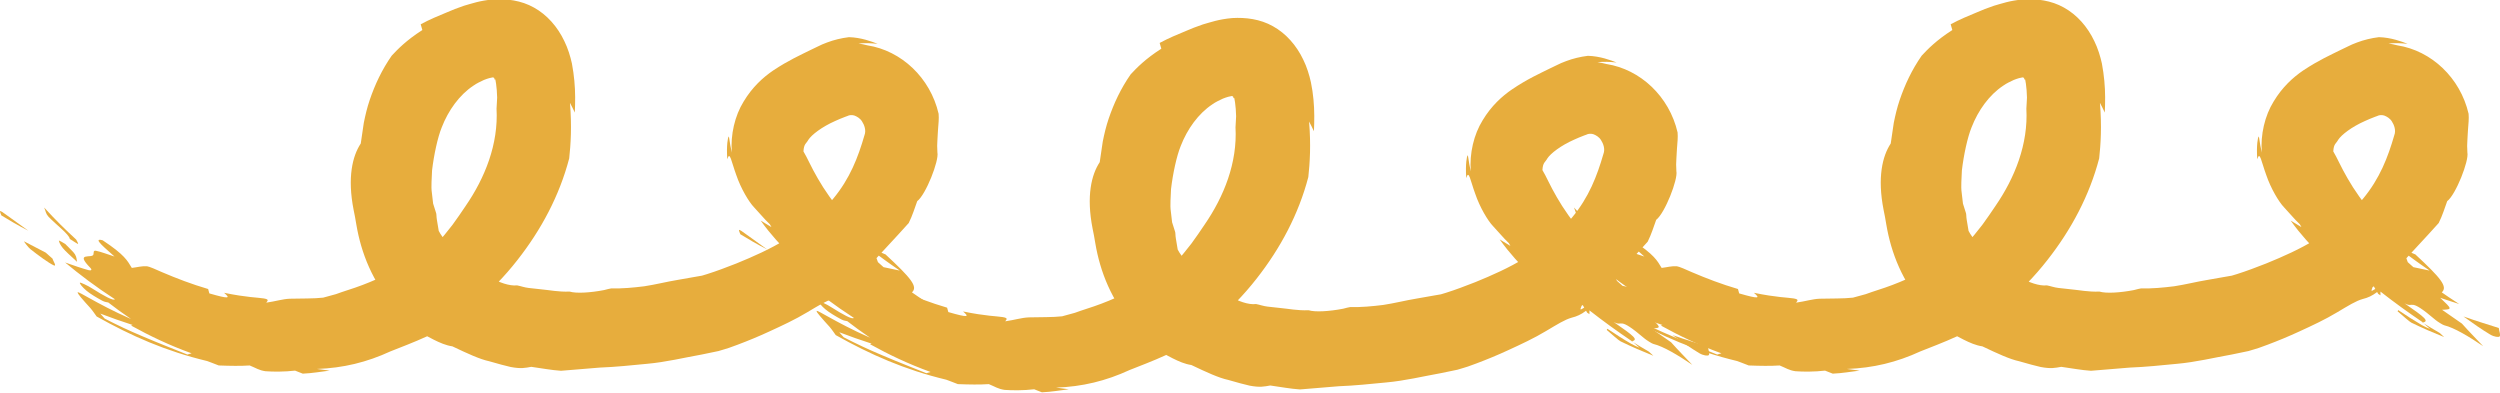
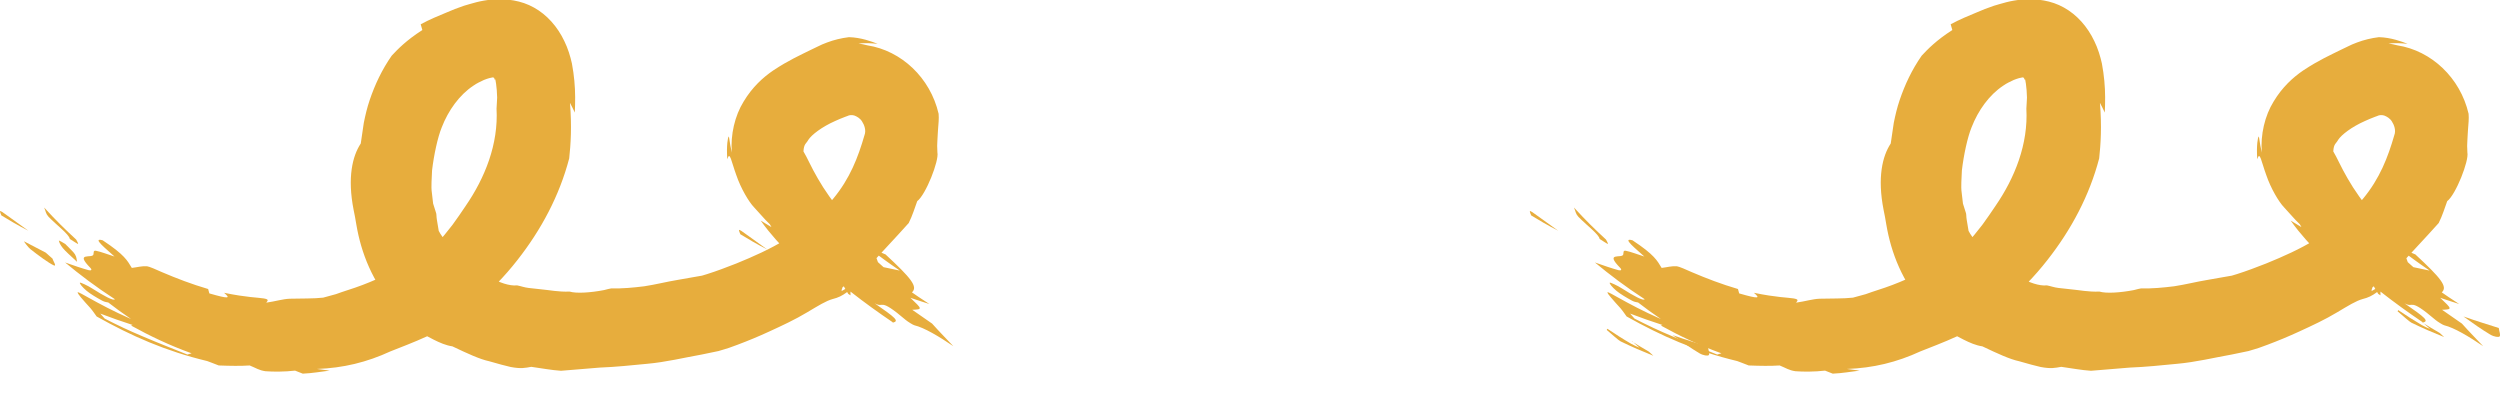
<svg xmlns="http://www.w3.org/2000/svg" id="_圖層_2" data-name="圖層 2" width="164.79" height="25.92" viewBox="0 0 164.79 25.92">
  <g id="_圖層_1-2" data-name="圖層 1">
    <g>
      <g>
        <g>
          <path d="M58.85,21.27c.44-.11,.2-.31-1.2-1.28,.68,.37,.23-.45,2.05,1.1,.13,.11,.5,.34,.57,.35,.66,.16,1.63,.74,2.57,1.38-.43-.46-.91-.94-1.4-1.49-.28-.19-.78-.54-1.31-.91,.68-.03,.68-.03-.12-.79,.37,.12,.73,.25,1.25,.41-.63-.4-.87-.58-1.15-.77,.42-.37-.07-.95-1.74-2.5-1.11-.44-1.57-.81-2.25-1.86,1.23,1.05,.88,.49,.72,.08-.51-.33-.9-.6-1.21-.83-.71-.8-1.29-1.64-1.72-2.39-.44-.75-.7-1.38-.95-1.79,.03-.52,.19-.51,.32-.76,.22-.34,.9-.86,1.76-1.24,.21-.1,.44-.19,.67-.28,.15-.06,.16-.05,.19-.07,.03-.02,.06-.02,.09-.03,.11-.02,.21-.02,.34,.02,.15,.06,.36,.17,.49,.38,.15,.23,.29,.59,.16,.92-.42,1.45-.95,2.84-2.06,4.18-.82,1.01-1.91,1.94-3.15,2.7-1.01,.62-2.11,1.11-3.24,1.57-.64,.25-1.29,.5-1.93,.7l-.33,.1-.52,.09-1.08,.19c-.73,.12-1.47,.31-2.2,.42-.73,.09-1.46,.16-2.18,.14-.06,0-.31,.07-.47,.11-.93,.18-1.85,.23-2.27,.1-.74,.03-1.32-.1-1.89-.15-.28-.03-.55-.06-.82-.09-.27-.03-.5-.12-.76-.17-.48,.06-1.25-.21-1.67-.5-.4-.21-.78-.35-1.04-.56-.27-.19-.63-.26-.89-.39-.09-.04-.5-.38-.53-.42-.14-.35-.29-.66-.52-.9-.15-.31-.38-.55-.51-.82-.04-.25-.08-.5-.12-.72-.04-.21-.02-.41-.06-.48-.06-.2-.13-.4-.19-.6-.03-.23-.06-.46-.08-.69-.07-.46,0-.99,.01-1.5,.12-1.02,.37-2.18,.64-2.84,.43-1.11,1.16-2.13,2.08-2.74,.22-.16,.47-.27,.7-.38,.11-.04,.26-.1,.35-.12l.23-.05c.07,0,.13,.06,.11,.13,0,.02,.04,0,.05,0,.02,.05,0-.06,.06,.29,.04,.26,.06,.58,.07,.91,0,.25-.04,.53-.04,.73,.13,2.34-.76,4.56-2.04,6.42-.28,.42-.57,.84-.87,1.25-.7,.87-1.25,1.7-2.53,2.25-.15,.07-.38,.22-.58,.33-1.2,.74-2.48,1.3-3.78,1.71-.27,.08-.52,.18-.79,.27-.27,.08-.55,.15-.84,.23-.63,.07-1.43,.05-2.19,.07-.49,.02-.93,.17-1.56,.26,.12-.15,.18-.22-.17-.28-.35-.06-1.1-.06-2.61-.37,.42,.36,.38,.43-.97,.04-.03-.1-.06-.2-.08-.29-1.09-.32-2.08-.7-3.04-1.11-.35-.16-.86-.38-.99-.39-.37-.02-.59,.06-1,.11-.3-.49-.47-.86-1.92-1.82-.78-.22,.31,.63,.78,1.07-.41-.13-.91-.32-1.22-.38-.2-.04-.14,.14-.17,.24-.06,.3-1.27-.2-.2,.89,.13,.13,.04,.19-.11,.15-.44-.12-.97-.3-1.56-.51,.99,.82,2.03,1.61,3.28,2.42-.07,.14-.73-.22-1.5-.71-.27-.18-.78-.41-.8-.38-.04,.06,.16,.3,.43,.53,.22,.19,.7,.48,1.04,.66,.18,.1,.3,.09,.4,.12,.46,.35,.84,.64,1.5,1.09-1.22-.54-2.05-.99-2.86-1.44-.24-.14-.63-.35-.65-.33-.05,.03,.09,.2,.2,.34,.19,.23,.44,.5,.63,.71,.18,.21,.29,.39,.41,.55,2.3,1.29,4.54,2.28,7.29,2.94,.02,0,.44,.17,.76,.29,.78,.03,1.44,.04,2.04,0,.42,.17,.61,.32,1.04,.38,.53,.04,1.26,.04,1.95-.04,.2,.08,.36,.14,.51,.2,.65-.03,1.18-.13,1.77-.2-.32-.04-.58-.08-.84-.11,1.73-.06,3.29-.44,4.85-1.16,.62-.25,1.52-.58,2.43-1,1.05-.59,2.05-1.28,3.09-2.1,1.05-.85,2.01-1.85,2.84-2.91,1.58-2.01,2.78-4.26,3.42-6.71,.1-.91,.18-2.12,.05-3.66,.14,.26,.19,.37,.32,.64,.03-.66,.04-1.36-.03-2.09-.03-.36-.09-.75-.16-1.14-.1-.46-.27-1.02-.5-1.48-.45-.95-1.15-1.74-2-2.21-.85-.48-1.81-.59-2.68-.54-.91,.08-1.44,.28-1.94,.42-.43,.15-.78,.28-1.09,.42-.63,.26-1.14,.47-1.76,.8,.04,.12,.06,.21,.11,.38-1.05,.67-1.63,1.27-2.02,1.69-.65,.93-1.11,1.92-1.45,2.92-.17,.5-.29,1.01-.39,1.51l-.2,1.36c-.55,.83-.89,2.24-.47,4.38,.05,.24,.13,.64,.18,.97,.31,1.84,1.06,3.8,2.57,5.47,.23,.38,.73,.94,1.39,1.48,.35,.22,.74,.43,1.14,.63,.4,.2,.81,.38,1.23,.44,1.01,.48,1.81,.85,2.42,.98,.62,.18,1.07,.3,1.42,.38,.69,.13,.96,.06,1.36-.01,.66,.09,1.33,.22,1.96,.26l2.55-.21c1.06-.04,2.09-.15,3.13-.25,1.23-.11,2.41-.4,3.59-.61l1.11-.23c.37-.1,.47-.15,.69-.21l.55-.2c.72-.27,1.42-.56,2.11-.88,.83-.38,1.71-.79,2.49-1.26,.76-.45,1.23-.75,1.69-.88,.68-.16,1.16-.56,1.75-1.27-.37,.25-.83,.57-1.1,.71-.15,.08-.01-.14,0-.22,.38-.27,.76-.52,1.14-.8,.14-.11,.35-.28,.41-.35,1.04-1.18,1.93-2.09,2.81-3.08,.25-.5,.39-.98,.56-1.44,.57-.43,1.45-2.68,1.33-3.21-.02-.32-.02-.58,0-.8,.02-.23,.02-.5,.04-.69,.03-.41,.07-.73,.04-1.06-.55-2.38-2.46-4.16-4.69-4.51-.19-.05-.39-.09-.59-.12,.39-.04,.79-.03,1.26,.02-.38-.15-1.1-.42-1.89-.44-.5,.06-.99,.18-1.44,.35-.26,.09-.41,.17-.56,.24-.16,.08-.33,.16-.5,.24-.68,.34-1.48,.69-2.5,1.37-.66,.45-1.37,1.09-1.94,2.04-.58,.93-.88,2.2-.78,3.37-.17-.69-.16-1.11-.22-1.05-.03,.04-.15,.55-.08,1.49,.17-.6,.27,.17,.59,1.03,.3,.89,.84,1.79,1.17,2.13,.28,.29,.68,.78,1.05,1.13l.1,.18c-.19-.12-.38-.23-.71-.43,.7,.98,1.32,1.6,1.95,2.28,.05-.05,.1-.09,.13-.13,2.51,2.61,1.17,.62,1.73,.93,.41,.5,.77,.89,1.3,1.49-.18-.39-.29-.65-.4-.9l.62,.39c.14,.26,.29,.52,.44,.77l.15,.1c0-.08,0-.15,0-.25,.93,.73,1.85,1.39,2.78,2.02h0Zm-50.11,.15l-.1,.04c1.23,.68,2.52,1.3,3.99,1.83-.08,.02-.18,.05-.28,.08-.38-.15-.76-.31-1.15-.46-.6-.24-1.22-.49-1.8-.74-.86-.36-1.69-.75-2.5-1.17l-.29-.33c.71,.27,1.41,.52,2.13,.75Zm50.59-3.58c-.46-.1-.78-.16-1.09-.23l-.37-.33c-.07-.2-.15-.41-.23-.64,.43,.31,.81,.61,1.69,1.21Z" style="fill: #e7ad3d;" />
-           <path d="M61.54,20.86c.93,.33,1.59,.52,2.33,.76,.03,.25,.14,.47,.05,.56-.06,.06-.35,.03-.62-.13-.52-.31-1.11-.72-1.76-1.19Z" style="fill: #e7ad3d;" />
          <path d="M3.45,17.03c.05,.17,.32,.56,.09,.46-.34-.16-1.01-.65-1.54-1.07-.12-.09-.45-.52-.41-.51,.44,.23,.94,.49,1.42,.74l.43,.38Z" style="fill: #e7ad3d;" />
          <path d="M2.91,13.68c.81,.88,1.36,1.42,2.11,2.11,.01,.03,.13,.21,.13,.29,0,.03-.36-.21-.55-.33-.03-.29-.89-.93-1.4-1.46-.19-.21-.17-.33-.29-.61Z" style="fill: #e7ad3d;" />
-           <path d="M58.85,21.27c.37,.23,.75,.46,1.13,.68l.29,.27c-.72-.29-1.4-.58-2.16-.95-.13-.06-.6-.49-.91-.75l.04-.08c.52,.35,1.05,.69,1.57,.99,.21,.12,.37,.18,.55,.26l-.49-.43h0Z" style="fill: #e7ad3d;" />
          <path d="M5.08,17.26c-.45-.42-.78-.71-.94-.91-.17-.21-.24-.37-.26-.49,0-.03,.39,.2,.42,.22,.24,.25,.56,.54,.64,.68,.13,.22,.1,.34,.14,.5Z" style="fill: #e7ad3d;" />
          <path d="M.09,14.2c-.21-.53-.21-.4,1.78,1.01-.75-.39-1.24-.68-1.78-1.01Z" style="fill: #e7ad3d;" />
        </g>
        <g>
-           <path d="M107.56,22.5c.44-.11,.2-.31-1.2-1.28,.68,.37,.23-.45,2.05,1.1,.13,.11,.5,.34,.57,.35,.66,.16,1.63,.74,2.57,1.38-.43-.46-.91-.94-1.4-1.49-.28-.19-.78-.54-1.31-.91,.68-.03,.68-.03-.12-.79,.37,.12,.73,.25,1.25,.41-.63-.4-.87-.58-1.15-.77,.42-.37-.07-.95-1.74-2.5-1.11-.44-1.57-.81-2.25-1.86,1.23,1.05,.88,.49,.72,.08-.51-.33-.9-.6-1.21-.83-.71-.8-1.29-1.64-1.72-2.39-.44-.75-.7-1.38-.95-1.79,.03-.52,.19-.51,.32-.76,.22-.34,.9-.86,1.76-1.24,.21-.1,.44-.19,.67-.28,.15-.06,.16-.05,.19-.07,.03-.02,.06-.02,.09-.03,.11-.02,.21-.02,.34,.02,.15,.06,.36,.17,.49,.38,.15,.23,.29,.59,.16,.92-.42,1.45-.95,2.84-2.06,4.18-.82,1.01-1.91,1.94-3.15,2.7-1.01,.62-2.11,1.11-3.24,1.57-.64,.25-1.29,.5-1.93,.7l-.33,.1-.52,.09-1.08,.19c-.73,.12-1.47,.31-2.2,.42-.73,.09-1.46,.16-2.18,.14-.06,0-.31,.07-.47,.11-.93,.18-1.85,.23-2.27,.1-.74,.03-1.32-.1-1.89-.15-.28-.03-.55-.06-.82-.09-.27-.03-.5-.12-.76-.17-.48,.07-1.25-.21-1.67-.5-.4-.21-.78-.35-1.04-.56-.27-.19-.63-.26-.89-.39-.09-.04-.5-.38-.53-.42-.14-.35-.29-.66-.52-.9-.15-.31-.38-.55-.51-.82-.04-.25-.08-.5-.12-.72-.04-.21-.02-.41-.06-.48-.06-.2-.13-.4-.19-.6-.03-.23-.06-.46-.08-.69-.07-.46,0-.99,.01-1.5,.12-1.02,.37-2.18,.64-2.84,.43-1.11,1.16-2.13,2.08-2.74,.22-.16,.47-.27,.7-.38,.11-.04,.26-.1,.35-.12l.23-.05c.07,0,.13,.06,.11,.13,0,.02,.04,0,.05,0,.02,.05,0-.06,.06,.29,.04,.26,.06,.58,.07,.91,0,.25-.04,.53-.04,.73,.13,2.34-.76,4.56-2.04,6.42-.28,.42-.57,.84-.87,1.25-.7,.87-1.25,1.7-2.53,2.25-.15,.07-.38,.22-.58,.33-1.2,.74-2.48,1.3-3.78,1.71-.27,.08-.52,.18-.79,.27-.27,.08-.55,.15-.84,.23-.63,.07-1.43,.05-2.19,.07-.49,.02-.93,.17-1.56,.26,.12-.15,.18-.22-.17-.28-.35-.06-1.1-.06-2.61-.37,.42,.36,.38,.43-.97,.04-.03-.1-.06-.2-.08-.29-1.09-.32-2.08-.7-3.04-1.11-.35-.16-.86-.38-.99-.39-.37-.02-.59,.06-1,.11-.3-.49-.47-.86-1.92-1.82-.78-.22,.31,.63,.78,1.07-.41-.13-.91-.32-1.22-.38-.2-.04-.14,.14-.17,.24-.06,.3-1.27-.2-.2,.89,.13,.13,.04,.19-.11,.15-.44-.12-.97-.3-1.56-.51,.99,.82,2.03,1.61,3.28,2.42-.07,.14-.73-.22-1.5-.71-.27-.18-.78-.41-.8-.38-.04,.06,.16,.3,.43,.53,.22,.19,.7,.48,1.04,.66,.18,.1,.3,.09,.4,.12,.46,.35,.84,.64,1.5,1.09-1.22-.54-2.05-.99-2.86-1.44-.24-.14-.63-.35-.65-.33-.05,.03,.09,.2,.21,.34,.19,.23,.44,.5,.63,.71,.18,.21,.29,.39,.41,.55,2.3,1.29,4.54,2.28,7.29,2.94,.02,0,.44,.17,.76,.29,.78,.03,1.44,.04,2.04,0,.42,.17,.61,.32,1.04,.38,.53,.04,1.26,.04,1.95-.04,.2,.08,.36,.14,.51,.2,.65-.03,1.18-.13,1.77-.2-.32-.04-.58-.08-.84-.11,1.73-.06,3.29-.44,4.85-1.16,.62-.25,1.52-.58,2.43-1,1.05-.59,2.05-1.28,3.09-2.1,1.05-.85,2.01-1.85,2.84-2.91,1.58-2.01,2.78-4.26,3.42-6.71,.1-.91,.18-2.12,.05-3.66,.14,.26,.19,.37,.32,.64,.03-.66,.04-1.36-.03-2.09-.03-.36-.09-.75-.17-1.14-.1-.46-.27-1.02-.5-1.48-.45-.95-1.15-1.74-2-2.21-.85-.48-1.81-.59-2.68-.54-.91,.08-1.44,.28-1.94,.42-.43,.15-.78,.28-1.09,.42-.63,.26-1.14,.47-1.76,.8,.04,.12,.06,.21,.11,.38-1.05,.67-1.63,1.27-2.02,1.69-.65,.93-1.11,1.92-1.45,2.92-.17,.5-.29,1.01-.39,1.51l-.2,1.36c-.55,.83-.89,2.24-.47,4.38,.05,.24,.13,.64,.18,.97,.31,1.84,1.06,3.8,2.57,5.47,.23,.38,.73,.94,1.39,1.48,.35,.22,.74,.43,1.14,.63,.4,.2,.81,.38,1.23,.44,1.01,.48,1.81,.85,2.42,.98,.62,.18,1.07,.3,1.42,.38,.69,.13,.96,.06,1.36-.01,.66,.09,1.33,.22,1.96,.26l2.55-.21c1.06-.04,2.09-.15,3.13-.25,1.23-.11,2.41-.4,3.59-.61l1.11-.23c.37-.1,.47-.15,.69-.21l.55-.2c.72-.27,1.42-.56,2.11-.88,.83-.38,1.71-.79,2.49-1.26,.76-.45,1.23-.75,1.69-.88,.68-.16,1.16-.56,1.75-1.27-.37,.25-.83,.57-1.1,.71-.15,.08-.01-.14,0-.22,.38-.27,.76-.52,1.14-.8,.14-.11,.35-.28,.41-.35,1.04-1.18,1.93-2.09,2.81-3.08,.25-.5,.39-.98,.56-1.44,.57-.43,1.45-2.68,1.33-3.21-.02-.32-.02-.58,0-.8,.02-.23,.02-.5,.04-.69,.03-.41,.07-.73,.04-1.06-.55-2.38-2.46-4.16-4.69-4.51-.19-.05-.39-.09-.59-.12,.39-.04,.79-.03,1.26,.02-.38-.15-1.1-.42-1.89-.44-.5,.06-.99,.18-1.44,.35-.26,.09-.41,.17-.56,.24-.16,.08-.33,.16-.5,.24-.68,.34-1.48,.69-2.5,1.38-.66,.45-1.37,1.09-1.94,2.04-.58,.93-.88,2.2-.78,3.37-.17-.69-.16-1.11-.22-1.05-.03,.04-.15,.55-.08,1.49,.17-.6,.27,.17,.59,1.03,.3,.89,.84,1.79,1.17,2.13,.28,.29,.68,.78,1.05,1.13l.1,.18c-.19-.12-.38-.23-.71-.43,.7,.98,1.32,1.6,1.95,2.28,.05-.05,.1-.09,.13-.13,2.51,2.61,1.17,.62,1.73,.93,.41,.5,.77,.89,1.3,1.49-.18-.39-.29-.65-.4-.9l.62,.39c.14,.26,.29,.52,.44,.77l.15,.1c0-.08,0-.15,0-.25,.93,.73,1.85,1.39,2.78,2.02h0Zm-50.11,.15l-.1,.04c1.23,.68,2.52,1.3,3.99,1.83-.08,.02-.18,.05-.28,.08-.38-.15-.76-.31-1.15-.46-.6-.24-1.22-.49-1.8-.74-.86-.36-1.69-.75-2.5-1.17l-.29-.33c.71,.27,1.41,.52,2.13,.75Zm50.59-3.58c-.46-.1-.78-.16-1.09-.23l-.37-.33c-.07-.2-.15-.41-.23-.64,.43,.31,.81,.61,1.69,1.21Z" style="fill: #e7ad3d;" />
          <path d="M110.25,22.09c.93,.33,1.59,.52,2.33,.76,.03,.25,.14,.47,.05,.56-.06,.06-.35,.03-.62-.13-.52-.31-1.11-.72-1.76-1.19Z" style="fill: #e7ad3d;" />
          <path d="M52.16,18.27c.05,.17,.32,.56,.09,.46-.34-.16-1.01-.65-1.54-1.07-.12-.09-.45-.52-.41-.5,.44,.23,.94,.49,1.42,.74l.43,.38Z" style="fill: #e7ad3d;" />
          <path d="M51.62,14.92c.81,.88,1.36,1.42,2.11,2.11,.01,.03,.13,.21,.13,.29,0,.03-.36-.21-.55-.33-.03-.29-.89-.93-1.4-1.46-.19-.21-.17-.33-.29-.61Z" style="fill: #e7ad3d;" />
          <path d="M107.56,22.5c.37,.23,.75,.46,1.13,.68l.29,.27c-.72-.29-1.4-.58-2.16-.95-.13-.06-.6-.49-.91-.75l.04-.08c.52,.35,1.05,.69,1.57,.99,.21,.12,.37,.18,.55,.26l-.49-.43h0Z" style="fill: #e7ad3d;" />
          <path d="M53.79,18.5c-.45-.42-.78-.71-.94-.91-.17-.21-.24-.37-.26-.49,0-.03,.39,.2,.42,.22,.24,.25,.56,.54,.64,.68,.13,.22,.1,.34,.14,.5Z" style="fill: #e7ad3d;" />
          <path d="M48.8,15.44c-.21-.53-.21-.4,1.78,1.01-.75-.39-1.24-.68-1.78-1.01Z" style="fill: #e7ad3d;" />
        </g>
      </g>
      <g>
        <path d="M159.69,21.27c.44-.11,.2-.31-1.2-1.28,.68,.37,.23-.45,2.05,1.1,.13,.11,.5,.34,.57,.35,.66,.16,1.63,.74,2.57,1.38-.43-.46-.91-.94-1.4-1.49-.28-.19-.78-.54-1.31-.91,.68-.03,.68-.03-.12-.79,.37,.12,.73,.25,1.25,.41-.63-.4-.87-.58-1.15-.77,.42-.37-.07-.95-1.74-2.5-1.11-.44-1.57-.81-2.25-1.86,1.23,1.05,.88,.49,.72,.08-.51-.33-.9-.6-1.21-.83-.71-.8-1.29-1.64-1.72-2.39-.44-.75-.7-1.38-.95-1.79,.03-.52,.19-.51,.32-.76,.22-.34,.9-.86,1.76-1.24,.21-.1,.44-.19,.67-.28,.15-.06,.16-.05,.19-.07,.03-.02,.06-.02,.09-.03,.11-.02,.21-.02,.34,.02,.15,.06,.36,.17,.49,.38,.15,.23,.29,.59,.16,.92-.42,1.45-.95,2.84-2.06,4.18-.82,1.01-1.91,1.94-3.15,2.7-1.01,.62-2.11,1.11-3.24,1.57-.64,.25-1.29,.5-1.93,.7l-.33,.1-.52,.09-1.08,.19c-.73,.12-1.47,.31-2.2,.42-.73,.09-1.46,.16-2.18,.14-.06,0-.31,.07-.47,.11-.93,.18-1.85,.23-2.27,.1-.74,.03-1.32-.1-1.89-.15-.28-.03-.55-.06-.82-.09-.27-.03-.5-.12-.76-.17-.48,.06-1.25-.21-1.67-.5-.4-.21-.78-.35-1.04-.56-.27-.19-.63-.26-.89-.39-.09-.04-.5-.38-.53-.42-.14-.35-.29-.66-.52-.9-.15-.31-.38-.55-.51-.82-.04-.25-.08-.5-.12-.72-.04-.21-.02-.41-.06-.48-.06-.2-.13-.4-.19-.6-.03-.23-.06-.46-.08-.69-.07-.46,0-.99,.01-1.5,.12-1.02,.37-2.18,.64-2.84,.43-1.11,1.16-2.13,2.08-2.74,.22-.16,.47-.27,.7-.38,.11-.04,.26-.1,.35-.12l.23-.05c.07,0,.13,.06,.11,.13,0,.02,.04,0,.05,0,.02,.05,0-.06,.06,.29,.04,.26,.06,.58,.07,.91,0,.25-.04,.53-.04,.73,.13,2.34-.76,4.56-2.04,6.42-.28,.42-.57,.84-.87,1.25-.7,.87-1.25,1.7-2.53,2.25-.15,.07-.38,.22-.58,.33-1.2,.74-2.48,1.3-3.78,1.71-.27,.08-.52,.18-.79,.27-.27,.08-.55,.15-.84,.23-.63,.07-1.43,.05-2.19,.07-.49,.02-.93,.17-1.56,.26,.12-.15,.18-.22-.17-.28-.35-.06-1.1-.06-2.61-.37,.42,.36,.38,.43-.97,.04-.03-.1-.06-.2-.08-.29-1.09-.32-2.08-.7-3.04-1.11-.35-.16-.86-.38-.99-.39-.37-.02-.59,.06-1,.11-.3-.49-.47-.86-1.92-1.82-.78-.22,.31,.63,.78,1.07-.41-.13-.91-.32-1.22-.38-.2-.04-.14,.14-.17,.24-.06,.3-1.27-.2-.2,.89,.13,.13,.04,.19-.11,.15-.44-.12-.97-.3-1.56-.51,.99,.82,2.03,1.61,3.28,2.42-.07,.14-.73-.22-1.5-.71-.27-.18-.78-.41-.8-.38-.04,.06,.16,.3,.43,.53,.22,.19,.7,.48,1.04,.66,.18,.1,.3,.09,.4,.12,.46,.35,.84,.64,1.5,1.09-1.22-.54-2.05-.99-2.86-1.44-.24-.14-.63-.35-.65-.33-.05,.03,.09,.2,.21,.34,.19,.23,.44,.5,.63,.71,.18,.21,.29,.39,.41,.55,2.3,1.29,4.54,2.28,7.29,2.94,.02,0,.44,.17,.76,.29,.78,.03,1.44,.04,2.04,0,.42,.17,.61,.32,1.04,.38,.53,.04,1.26,.04,1.95-.04,.2,.08,.36,.14,.51,.2,.65-.03,1.18-.13,1.77-.2-.32-.04-.58-.08-.84-.11,1.73-.06,3.29-.44,4.85-1.16,.62-.25,1.52-.58,2.43-1,1.05-.59,2.05-1.28,3.09-2.1,1.05-.85,2.01-1.85,2.84-2.91,1.58-2.01,2.78-4.26,3.42-6.71,.1-.91,.18-2.12,.05-3.66,.14,.26,.19,.37,.32,.64,.03-.66,.04-1.36-.03-2.09-.03-.36-.09-.75-.16-1.14-.1-.46-.27-1.02-.5-1.48-.45-.95-1.15-1.74-2-2.21-.85-.48-1.81-.59-2.68-.54-.91,.08-1.44,.28-1.94,.42-.43,.15-.78,.28-1.09,.42-.63,.26-1.14,.47-1.76,.8,.04,.12,.06,.21,.11,.38-1.05,.67-1.63,1.27-2.02,1.69-.65,.93-1.11,1.92-1.45,2.92-.17,.5-.29,1.01-.39,1.51l-.2,1.36c-.55,.83-.89,2.24-.47,4.38,.05,.24,.13,.64,.18,.97,.31,1.84,1.06,3.8,2.57,5.47,.23,.38,.73,.94,1.39,1.48,.35,.22,.74,.43,1.14,.63,.4,.2,.81,.38,1.23,.44,1.01,.48,1.81,.85,2.42,.98,.62,.18,1.07,.3,1.42,.38,.69,.13,.96,.06,1.36-.01,.66,.09,1.33,.22,1.96,.26l2.55-.21c1.06-.04,2.09-.15,3.13-.25,1.23-.11,2.41-.4,3.59-.61l1.11-.23c.37-.1,.47-.15,.69-.21l.55-.2c.72-.27,1.42-.56,2.11-.88,.83-.38,1.71-.79,2.49-1.26,.76-.45,1.23-.75,1.69-.88,.68-.16,1.16-.56,1.75-1.27-.37,.25-.83,.57-1.1,.71-.15,.08-.01-.14,0-.22,.38-.27,.76-.52,1.14-.8,.14-.11,.35-.28,.41-.35,1.04-1.18,1.93-2.09,2.81-3.08,.25-.5,.39-.98,.56-1.44,.57-.43,1.45-2.68,1.33-3.21-.02-.32-.02-.58,0-.8,.02-.23,.02-.5,.04-.69,.03-.41,.07-.73,.04-1.06-.55-2.38-2.46-4.16-4.69-4.51-.19-.05-.39-.09-.59-.12,.39-.04,.79-.03,1.26,.02-.38-.15-1.1-.42-1.89-.44-.5,.06-.99,.18-1.44,.35-.26,.09-.41,.17-.56,.24-.16,.08-.33,.16-.5,.24-.68,.34-1.48,.69-2.5,1.37-.66,.45-1.37,1.09-1.94,2.04-.58,.93-.88,2.2-.78,3.37-.17-.69-.16-1.11-.22-1.05-.03,.04-.15,.55-.08,1.49,.17-.6,.27,.17,.59,1.03,.3,.89,.84,1.79,1.17,2.13,.28,.29,.68,.78,1.05,1.13l.1,.18c-.19-.12-.38-.23-.71-.43,.7,.98,1.32,1.6,1.95,2.28,.05-.05,.1-.09,.13-.13,2.51,2.61,1.17,.62,1.73,.93,.41,.5,.77,.89,1.3,1.49-.18-.39-.29-.65-.4-.9l.62,.39c.14,.26,.29,.52,.44,.77l.15,.1c0-.08,0-.15,0-.25,.93,.73,1.85,1.39,2.78,2.02h0Zm-50.11,.15l-.1,.04c1.23,.68,2.52,1.3,3.99,1.83-.08,.02-.18,.05-.28,.08-.38-.15-.76-.31-1.15-.46-.6-.24-1.22-.49-1.8-.74-.86-.36-1.69-.75-2.5-1.17l-.29-.33c.71,.27,1.41,.52,2.13,.75Zm50.59-3.58c-.46-.1-.78-.16-1.09-.23l-.37-.33c-.07-.2-.15-.41-.23-.64,.43,.31,.81,.61,1.69,1.21Z" style="fill: #e7ad3d;" />
        <path d="M162.38,20.86c.93,.33,1.59,.52,2.33,.76,.03,.25,.14,.47,.05,.56-.06,.06-.35,.03-.62-.13-.52-.31-1.11-.72-1.76-1.19Z" style="fill: #e7ad3d;" />
-         <path d="M104.29,17.03c.05,.17,.32,.56,.09,.46-.34-.16-1.01-.65-1.54-1.07-.12-.09-.45-.52-.41-.51,.44,.23,.94,.49,1.42,.74l.43,.38Z" style="fill: #e7ad3d;" />
        <path d="M103.75,13.68c.81,.88,1.36,1.42,2.11,2.11,.01,.03,.13,.21,.13,.29,0,.03-.36-.21-.55-.33-.03-.29-.89-.93-1.4-1.46-.19-.21-.17-.33-.29-.61Z" style="fill: #e7ad3d;" />
        <path d="M159.69,21.27c.37,.23,.75,.46,1.13,.68l.29,.27c-.72-.29-1.4-.58-2.16-.95-.13-.06-.6-.49-.91-.75l.04-.08c.52,.35,1.05,.69,1.56,.99,.21,.12,.37,.18,.55,.26l-.49-.43h0Z" style="fill: #e7ad3d;" />
-         <path d="M105.92,17.26c-.45-.42-.78-.71-.94-.91-.17-.21-.24-.37-.26-.49,0-.03,.39,.2,.42,.22,.24,.25,.56,.54,.64,.68,.13,.22,.1,.34,.14,.5Z" style="fill: #e7ad3d;" />
        <path d="M100.93,14.2c-.21-.53-.21-.4,1.78,1.01-.75-.39-1.24-.68-1.78-1.01Z" style="fill: #e7ad3d;" />
      </g>
    </g>
  </g>
</svg>